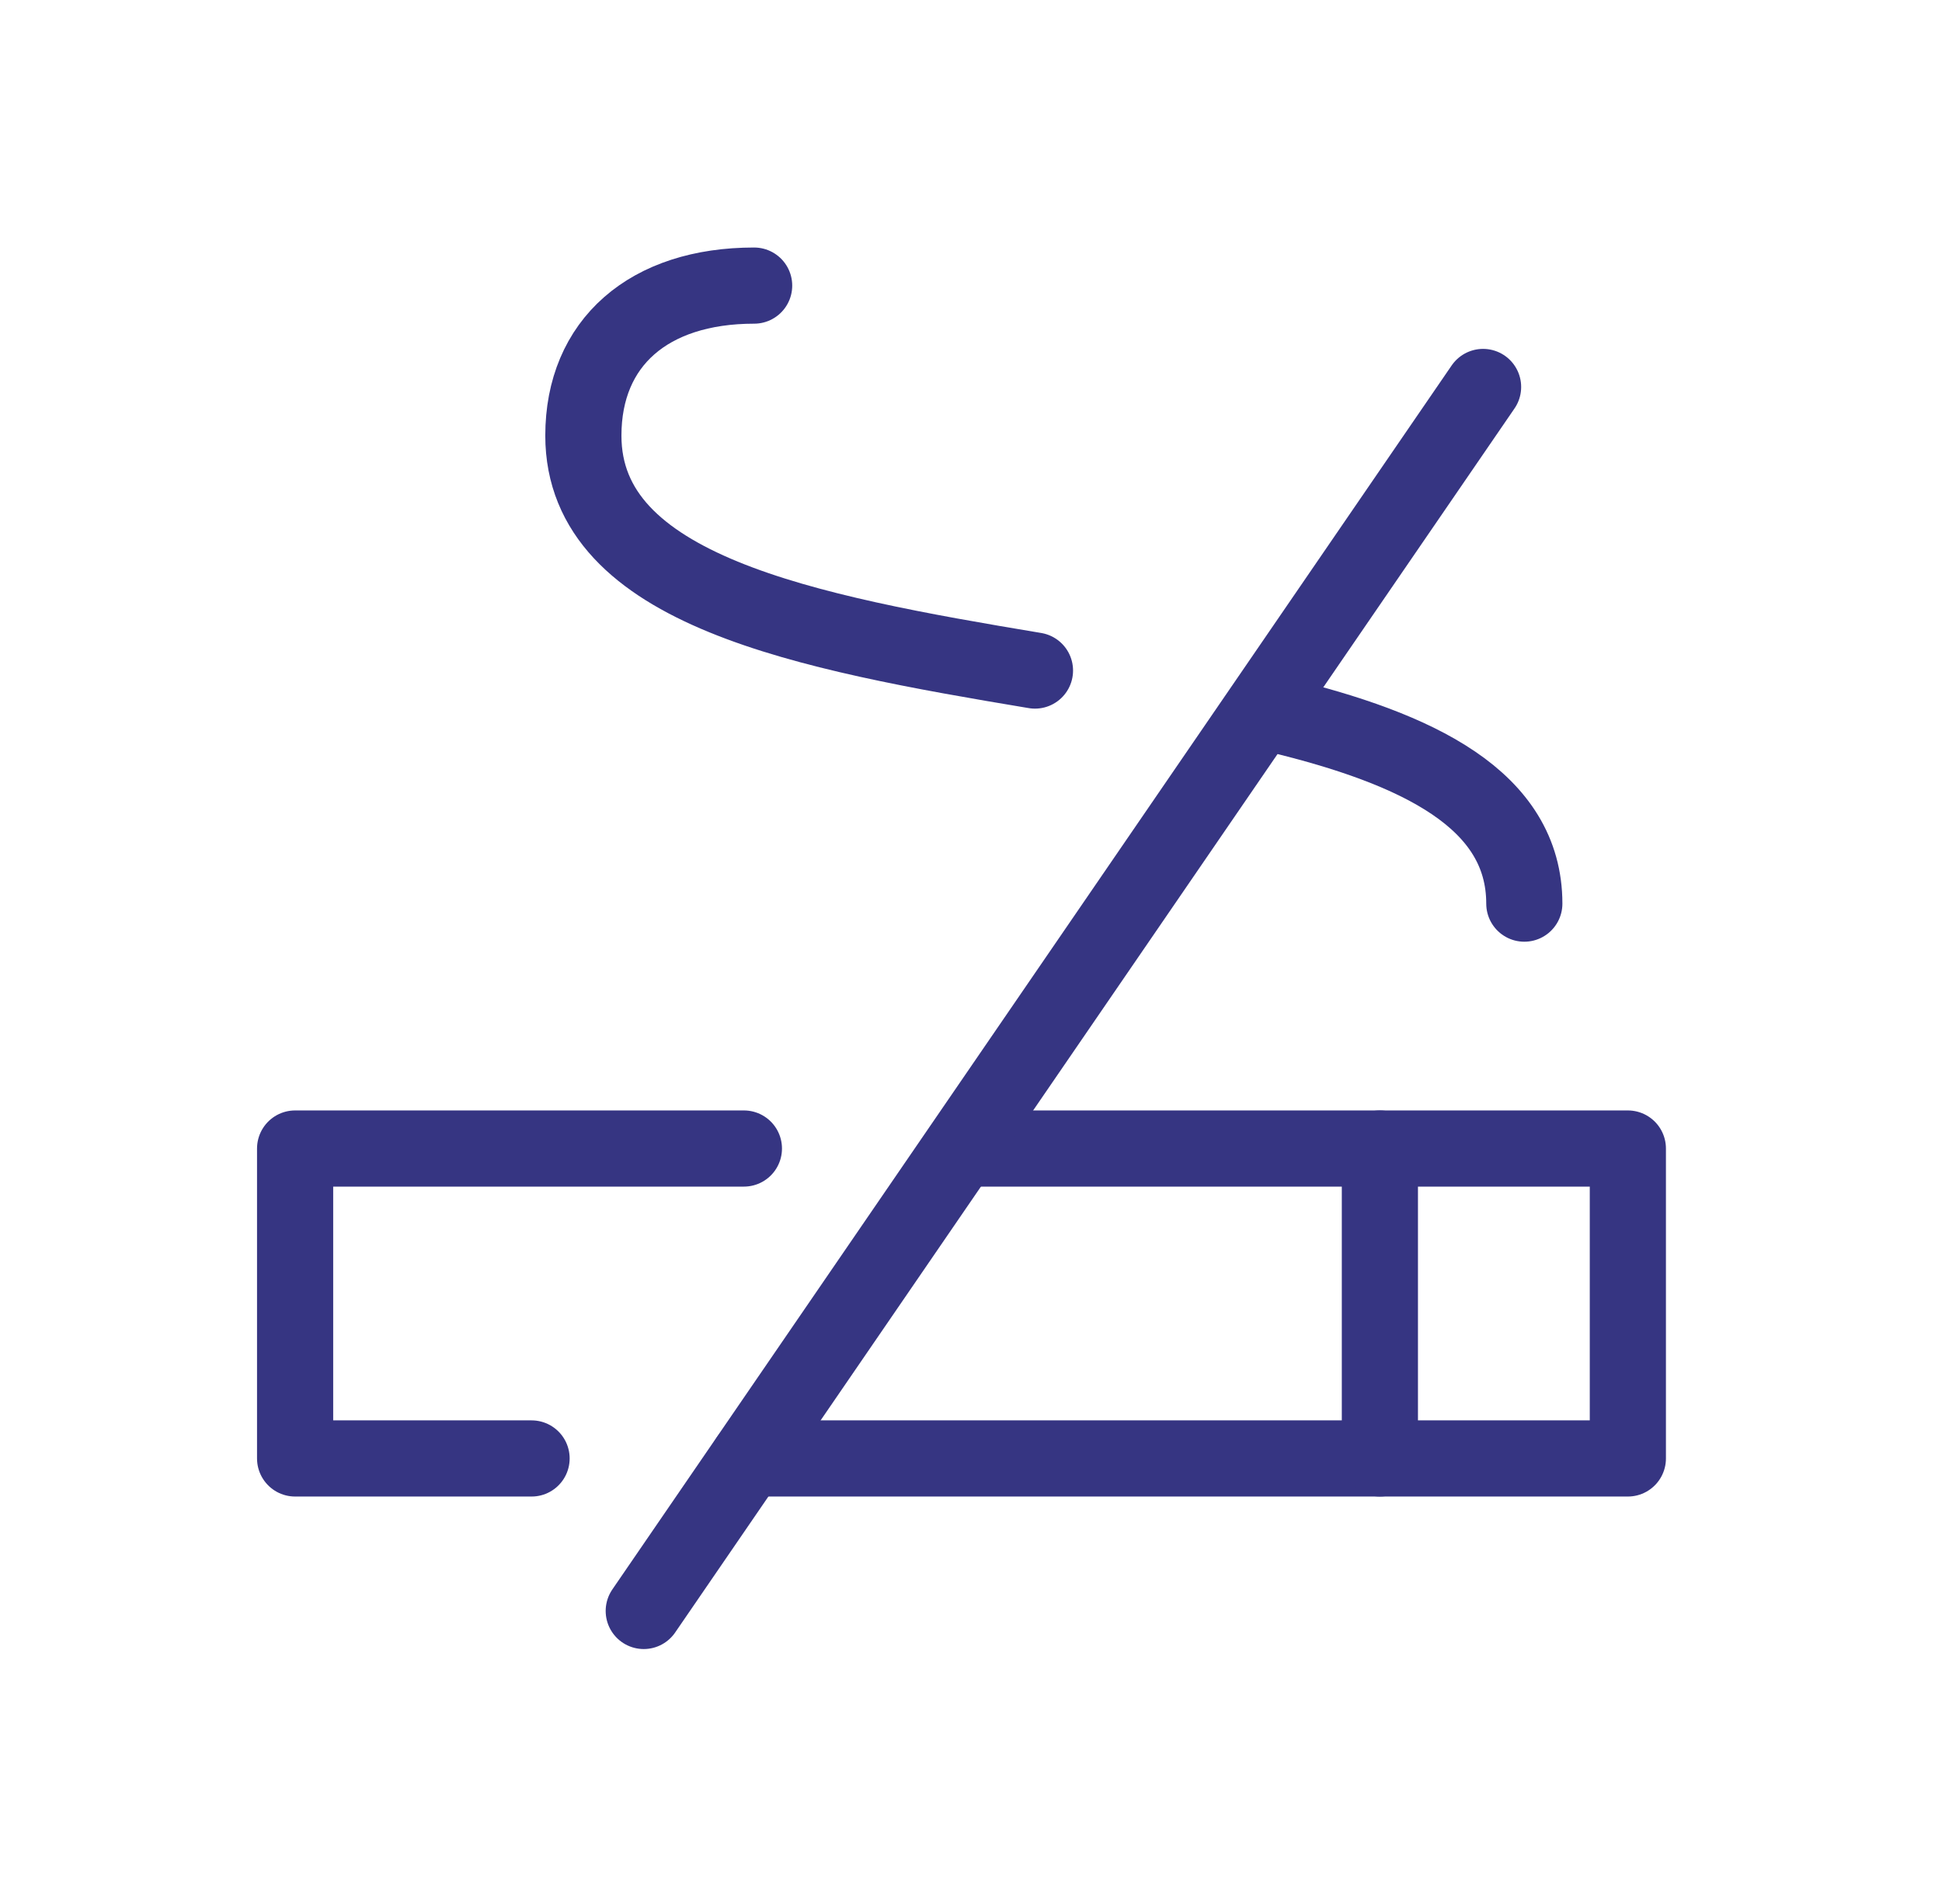
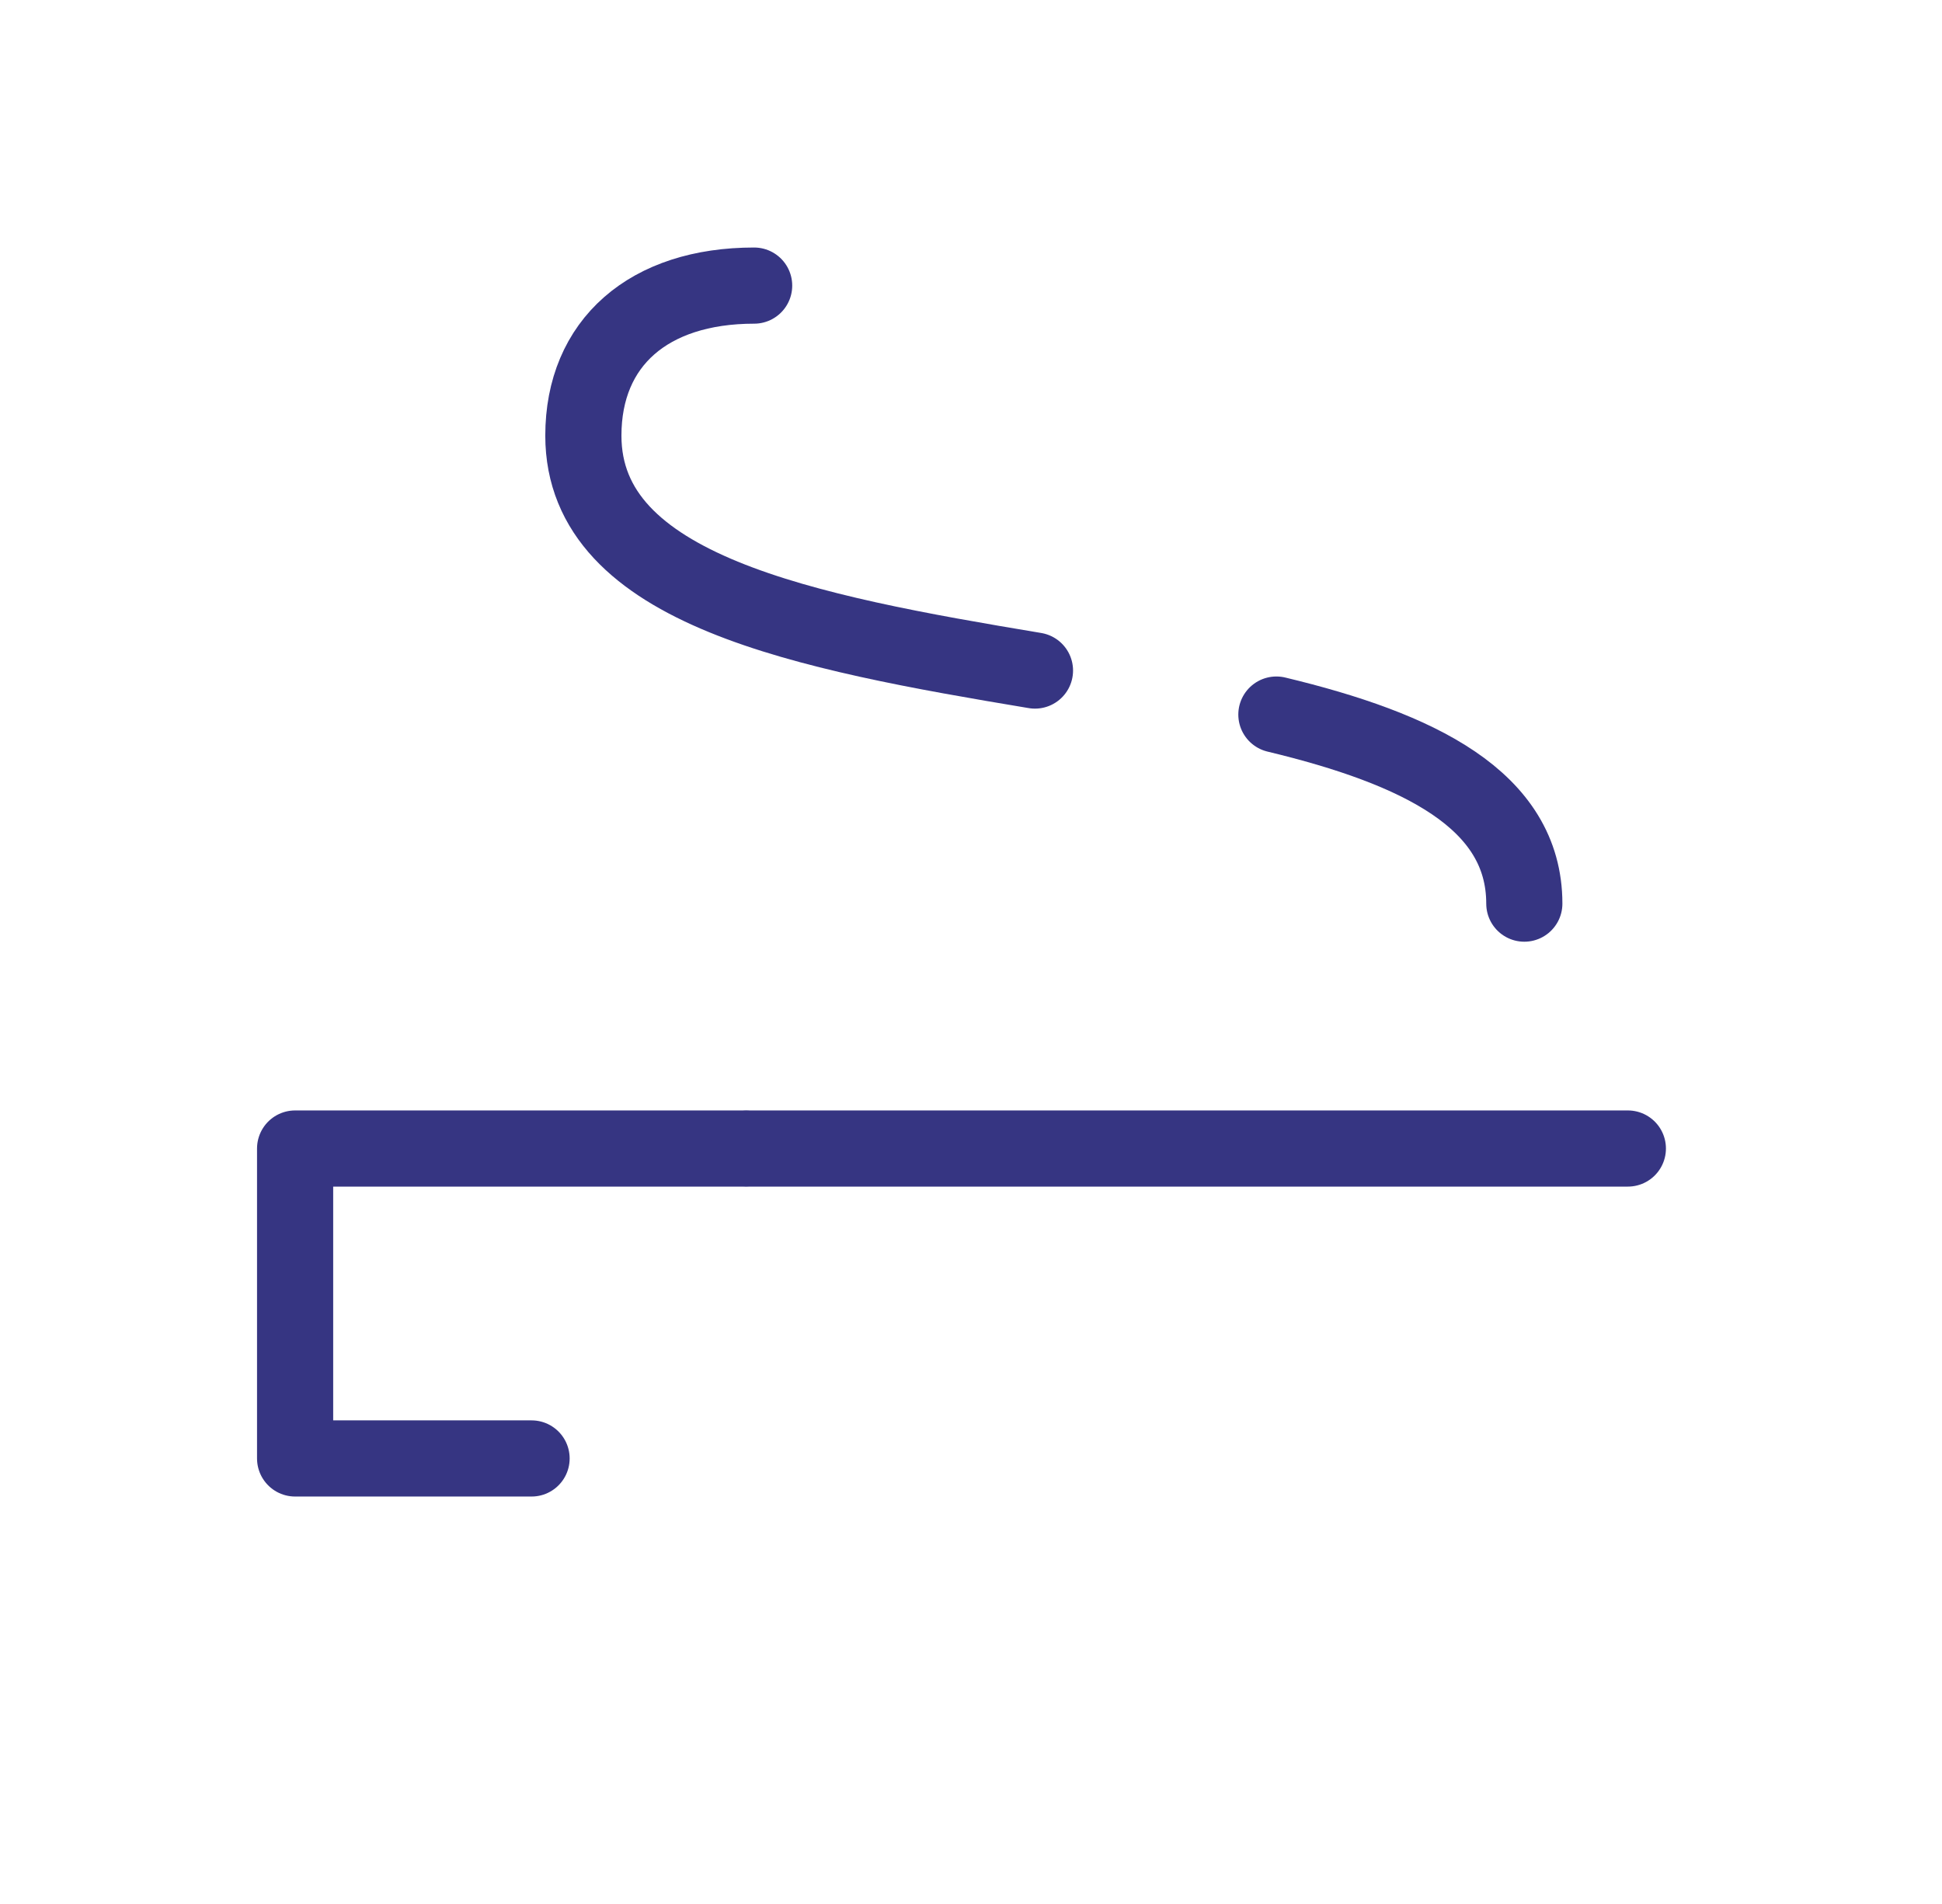
<svg xmlns="http://www.w3.org/2000/svg" fill="none" viewBox="0 0 51 50" height="50" width="51">
  <g clip-path="url(#clip0_1381_1835)">
    <path stroke-linejoin="round" stroke-linecap="round" stroke-width="2" stroke="#363582" d="M13.96 38.3H7.75V30.161H19.536" />
-     <path stroke-linejoin="round" stroke-linecap="round" stroke-width="2" stroke="#363582" d="M25.25 30.161H42.75V38.3H19.658" />
-     <path stroke-linejoin="round" stroke-linecap="round" stroke-width="2" stroke="#363582" d="M36.238 30.161V38.3" />
-     <path stroke-linejoin="round" stroke-linecap="round" stroke-width="2" stroke="#363582" d="M38.948 10.162L16.906 42.305" />
+     <path stroke-linejoin="round" stroke-linecap="round" stroke-width="2" stroke="#363582" d="M25.25 30.161H42.75H19.658" />
    <path stroke-linejoin="round" stroke-linecap="round" stroke-width="2" stroke="#363582" d="M33.52 18.765C37.247 19.66 40.031 21.003 40.031 23.73" />
    <path stroke-linejoin="round" stroke-linecap="round" stroke-width="2" stroke="#363582" d="M19.805 7.5C17.038 7.5 15.32 8.998 15.32 11.44C15.32 15.509 21.173 16.608 27.18 17.609" />
  </g>
  <defs>
    <clipPath id="clip0_1381_1835">
      <rect transform="translate(0.5)" fill="white" height="50" width="50" />
    </clipPath>
  </defs>
</svg>